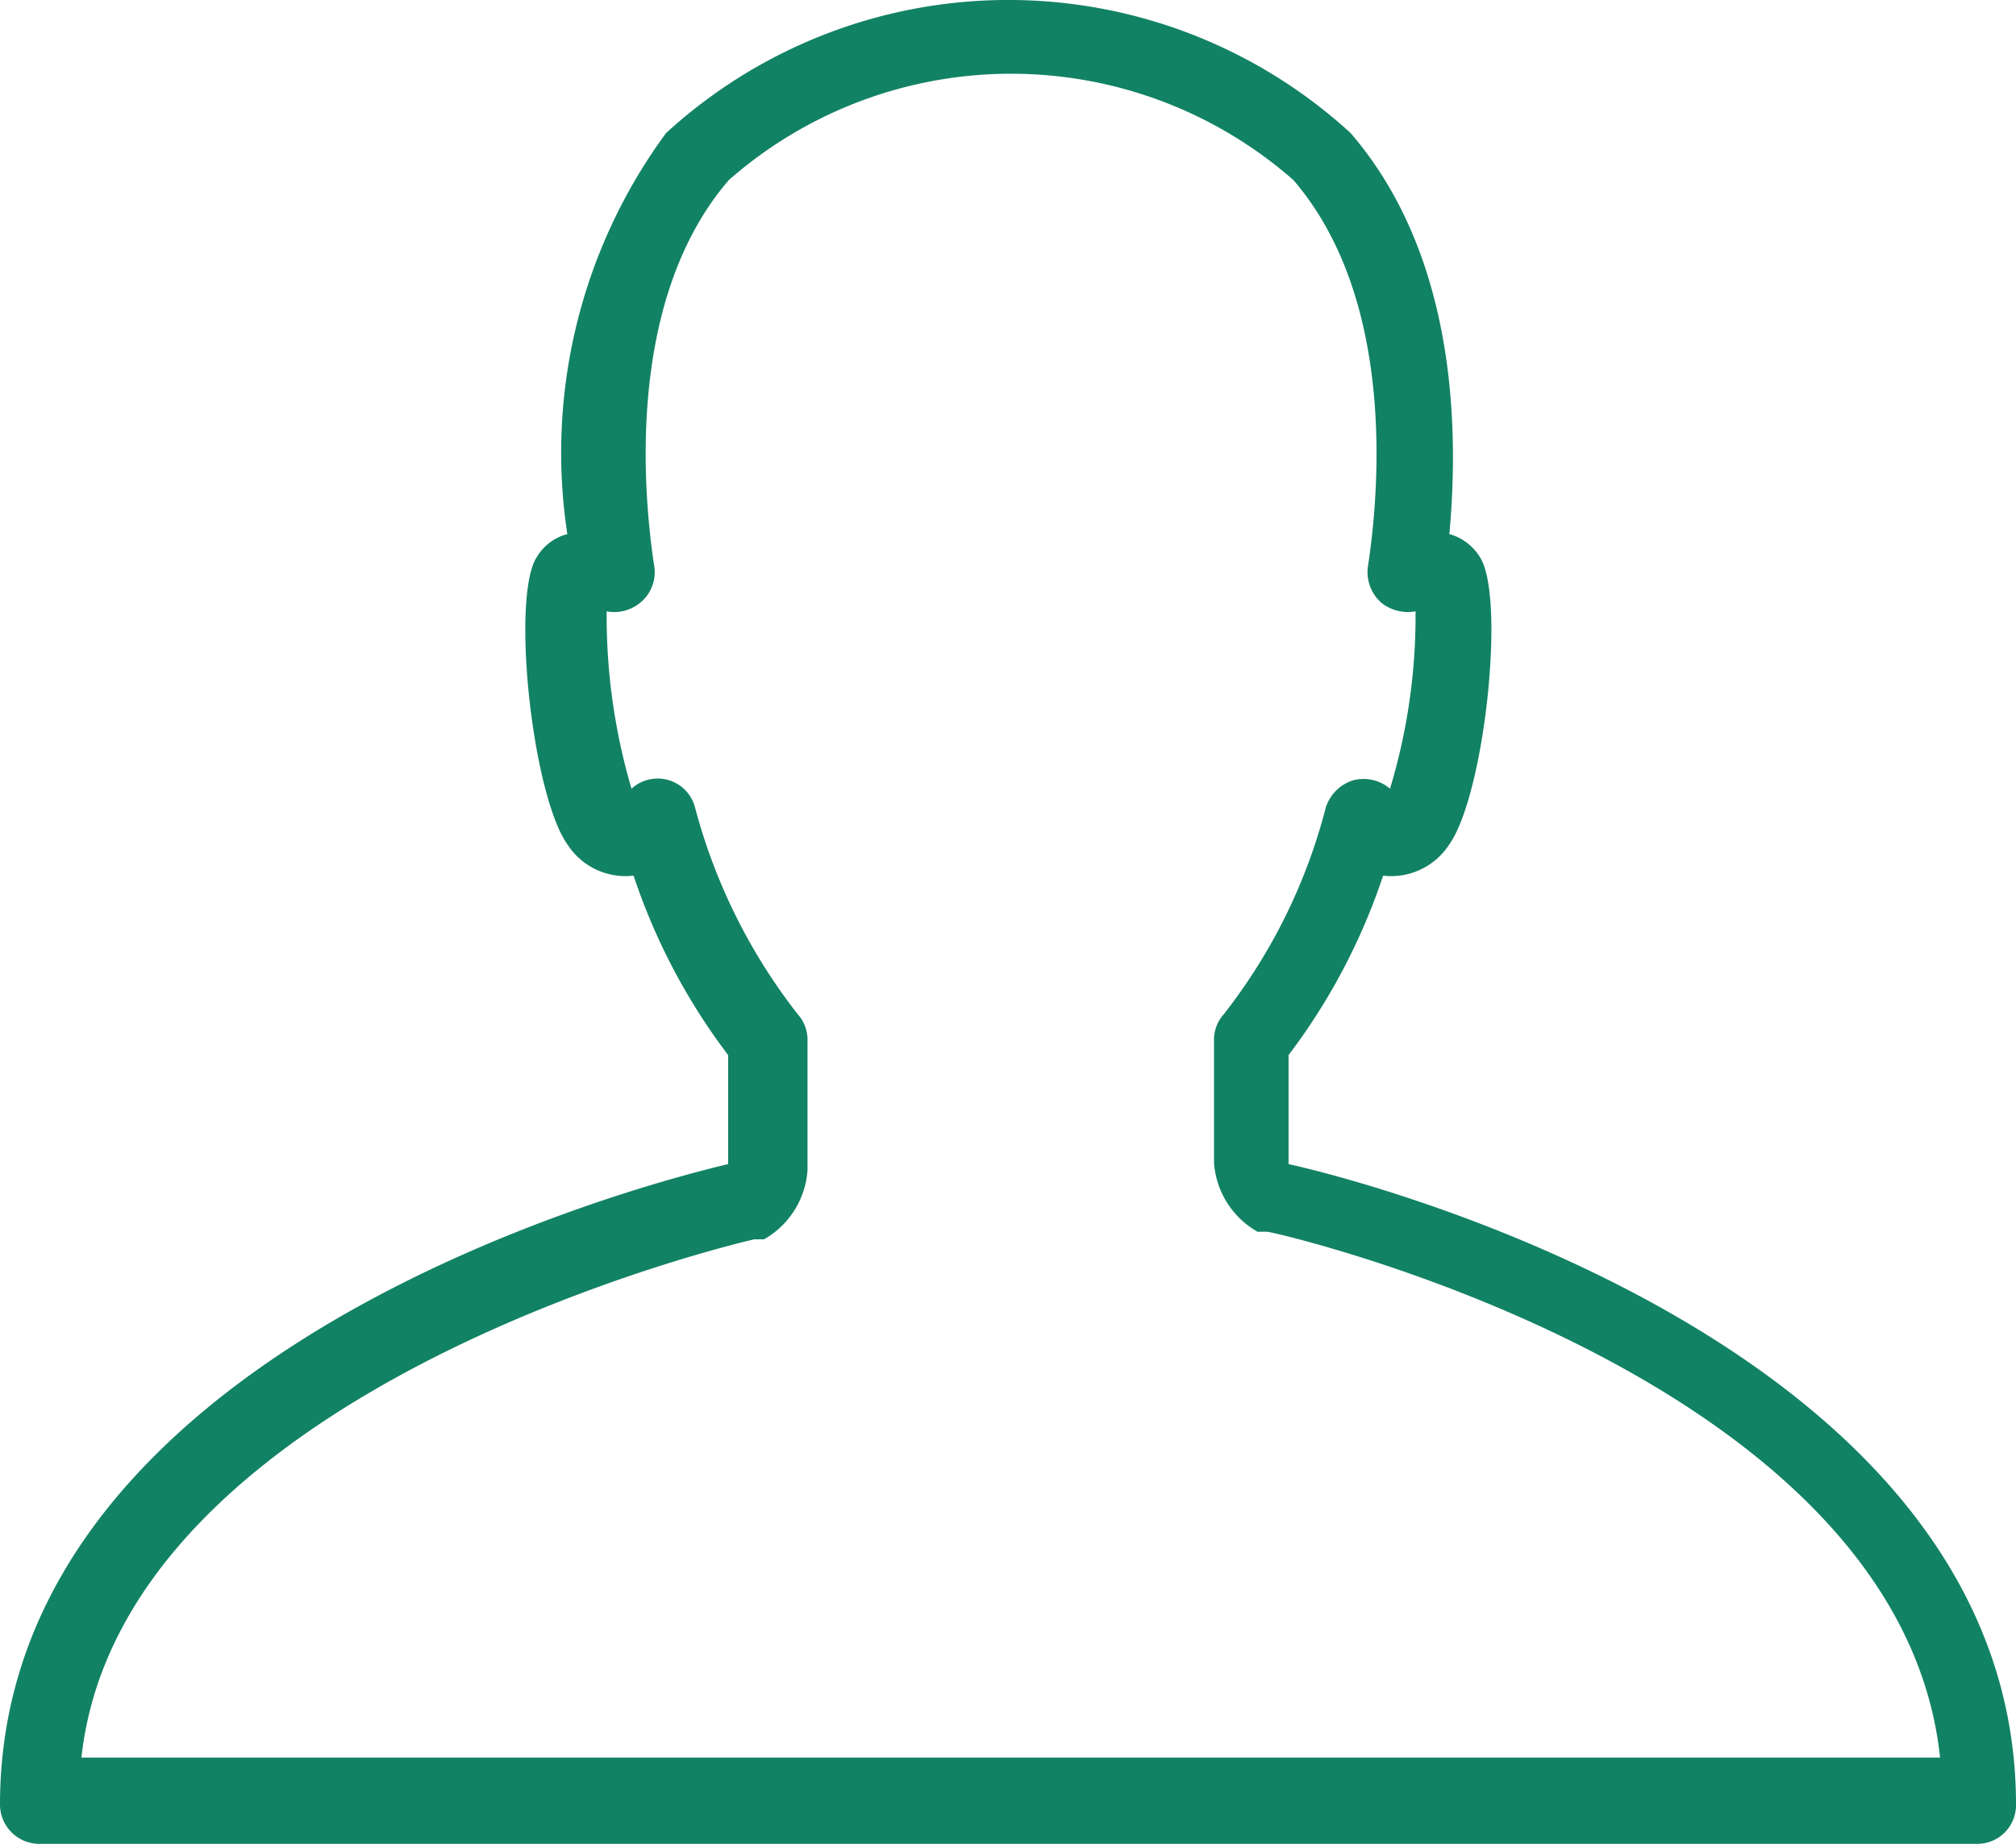
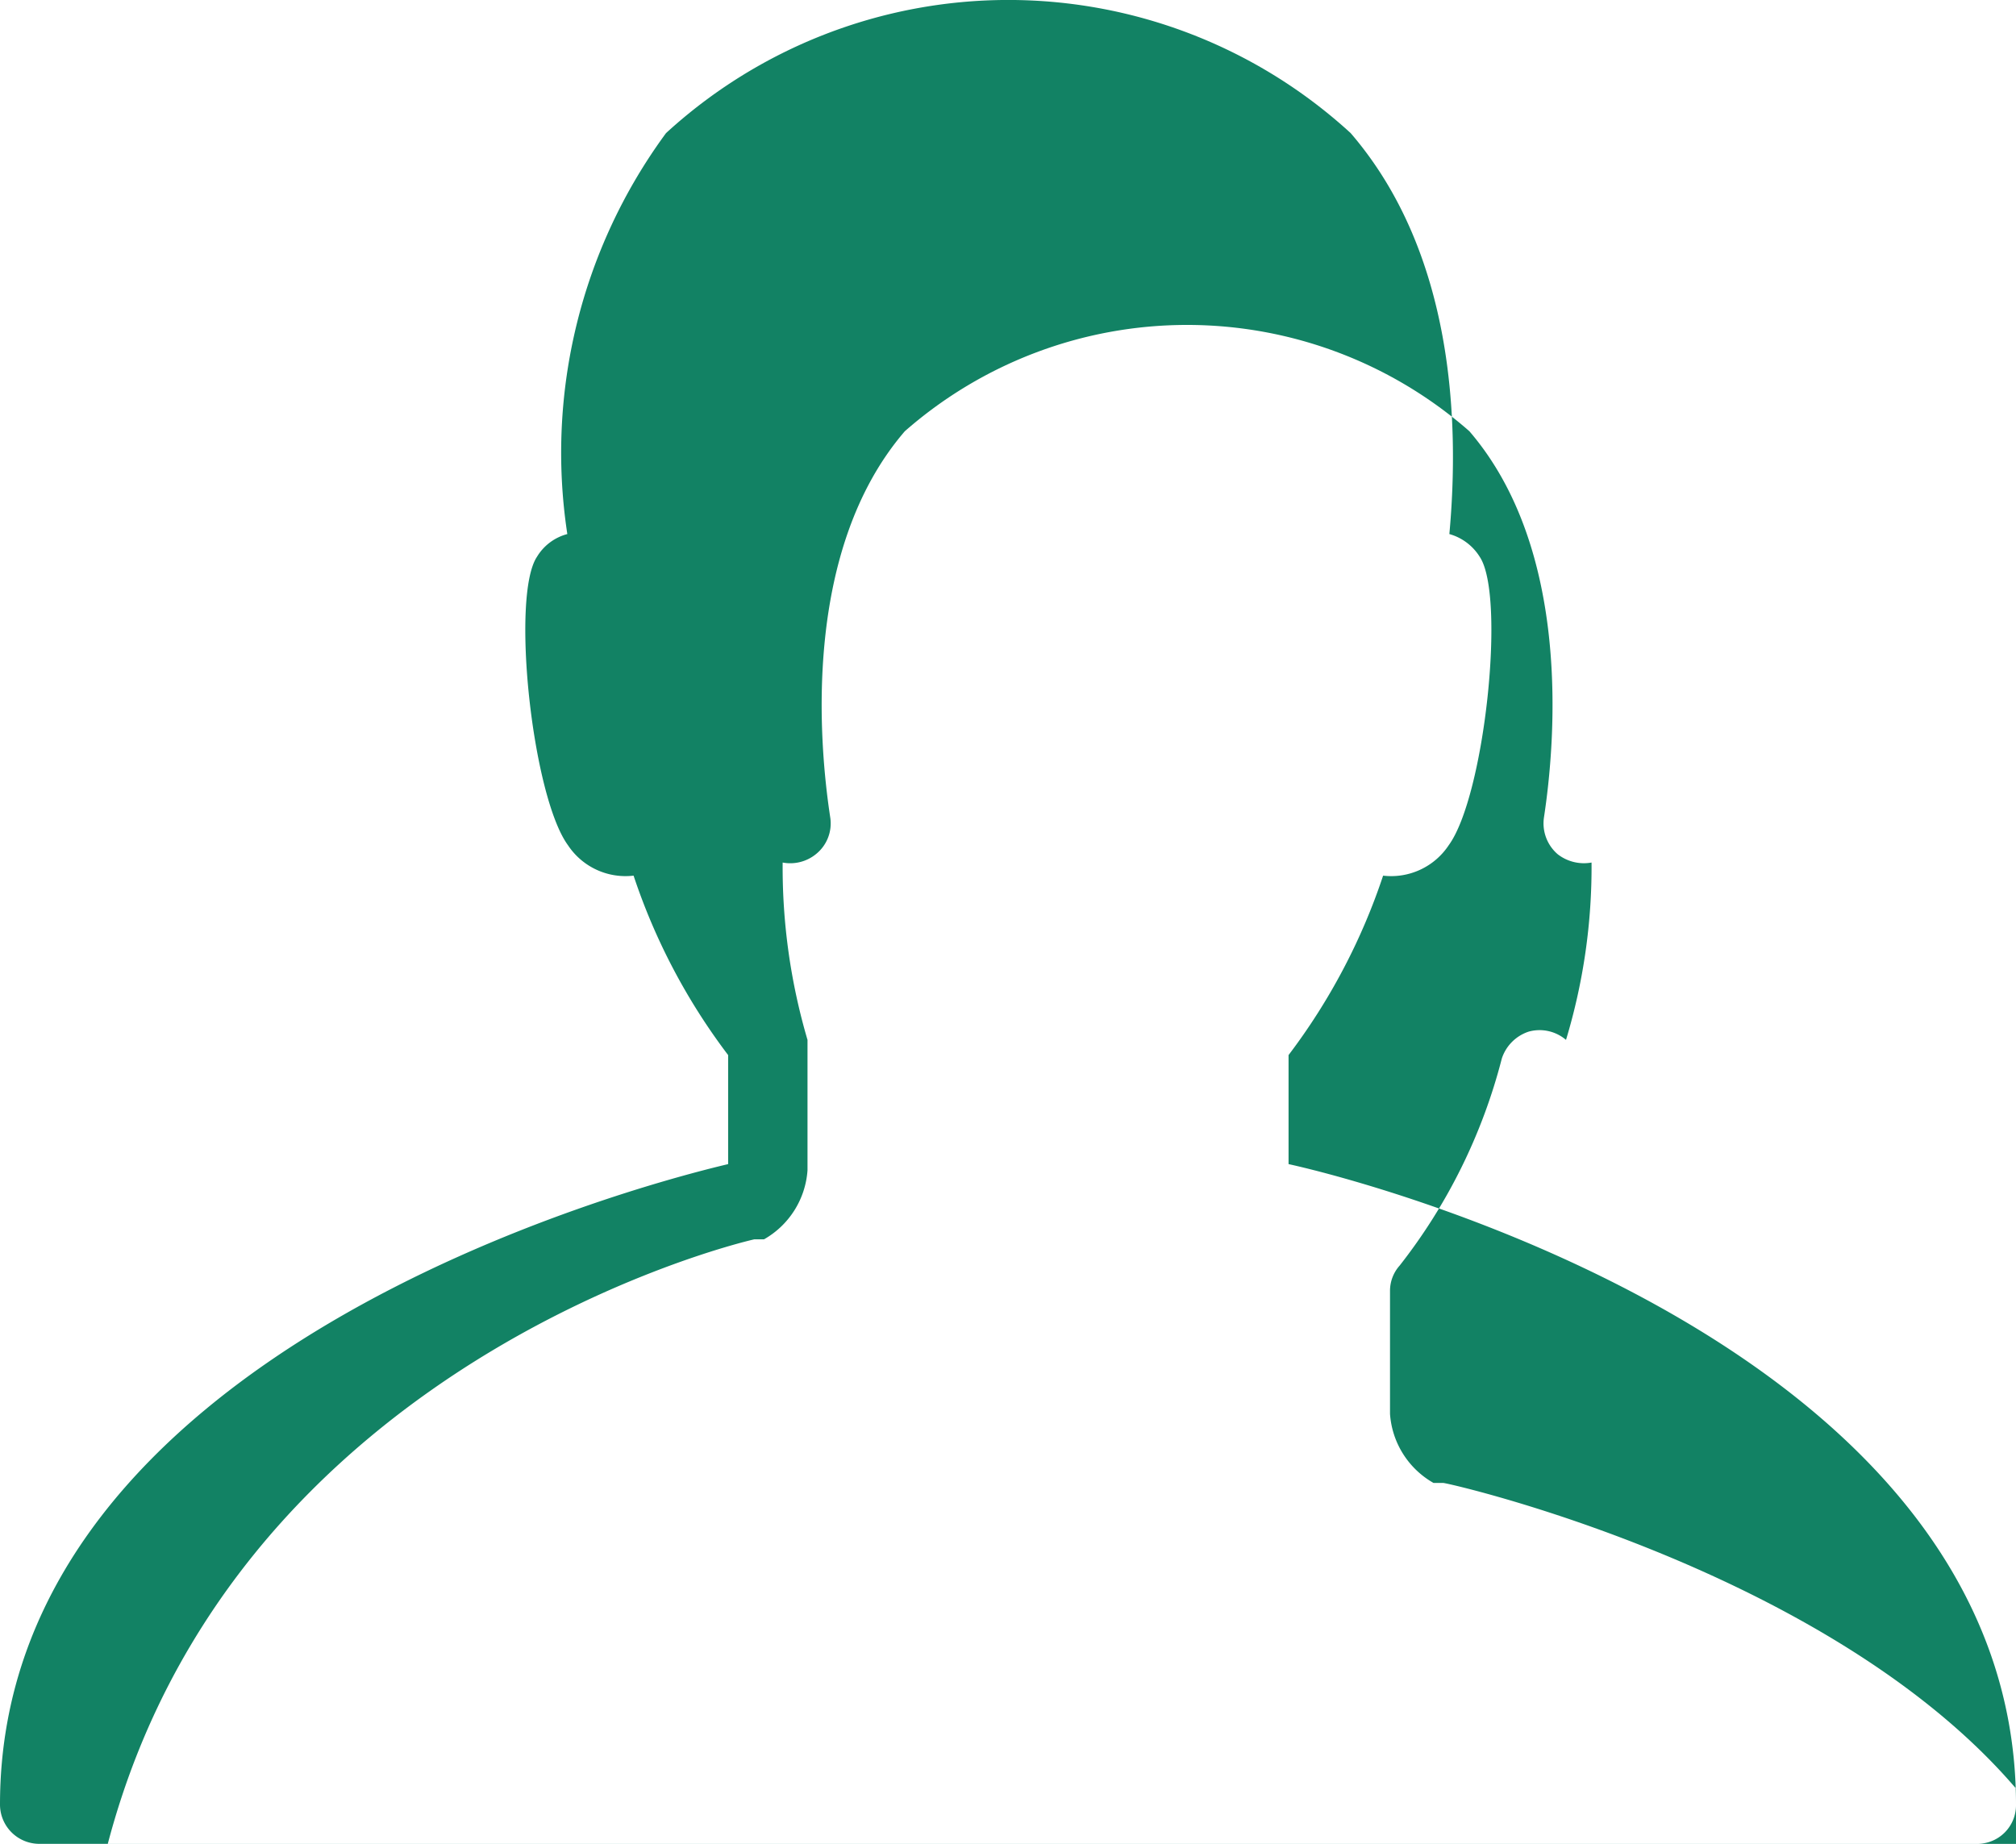
<svg xmlns="http://www.w3.org/2000/svg" width="29.21" height="26.72" viewBox="0 0 29.21 26.72">
-   <path id="Caminho_13" data-name="Caminho 13" d="M340.11,254.65h28.06a.56.56,0,0,0,.57-.57c0-6.56-9.26-9-10.54-9.28v-1.58a9,9,0,0,0,1.37-2.6,1,1,0,0,0,.95-.44c.52-.71.83-3.61.45-4.18a.76.76,0,0,0-.44-.33c.15-1.64.06-4.08-1.43-5.81a7.34,7.34,0,0,0-9.92,0,7.82,7.82,0,0,0-1.43,5.81.73.73,0,0,0-.44.33c-.38.57-.07,3.47.45,4.18a1,1,0,0,0,.95.44,9,9,0,0,0,1.37,2.6v1.58c-1.31.31-10.55,2.72-10.55,9.28a.57.57,0,0,0,.58.57Zm10.35-8.76h.14a1.25,1.25,0,0,0,.63-1V243a.55.55,0,0,0-.14-.37,8.31,8.31,0,0,1-1.49-3,.56.56,0,0,0-.92-.27h0a8.85,8.85,0,0,1-.36-2.57.59.59,0,0,0,.48-.12.57.57,0,0,0,.21-.53c-.17-1.11-.4-3.88,1.08-5.6a6.2,6.2,0,0,1,8.18,0c1.48,1.72,1.25,4.49,1.08,5.6a.59.59,0,0,0,.2.53.62.62,0,0,0,.49.12,8.651,8.651,0,0,1-.37,2.57h0a.59.59,0,0,0-.54-.12.61.61,0,0,0-.39.39,8.149,8.149,0,0,1-1.48,3,.55.55,0,0,0-.14.37v1.78a1.25,1.25,0,0,0,.63,1h.14c.1,0,9.16,2.07,9.75,7.62H340.71C341.3,248,350.36,245.91,350.46,245.89Z" transform="translate(-339.53 -227.931)" fill="#128264" />
+   <path id="Caminho_13" data-name="Caminho 13" d="M340.11,254.65h28.06a.56.56,0,0,0,.57-.57c0-6.56-9.26-9-10.54-9.28v-1.58a9,9,0,0,0,1.37-2.6,1,1,0,0,0,.95-.44c.52-.71.83-3.61.45-4.18a.76.76,0,0,0-.44-.33c.15-1.64.06-4.08-1.43-5.81a7.34,7.34,0,0,0-9.92,0,7.82,7.82,0,0,0-1.43,5.81.73.73,0,0,0-.44.33c-.38.57-.07,3.47.45,4.18a1,1,0,0,0,.95.44,9,9,0,0,0,1.37,2.6v1.58c-1.31.31-10.55,2.72-10.55,9.28a.57.57,0,0,0,.58.57Zm10.35-8.76h.14a1.25,1.25,0,0,0,.63-1V243h0a8.85,8.85,0,0,1-.36-2.57.59.59,0,0,0,.48-.12.57.57,0,0,0,.21-.53c-.17-1.11-.4-3.88,1.08-5.6a6.2,6.2,0,0,1,8.18,0c1.48,1.72,1.25,4.49,1.08,5.6a.59.59,0,0,0,.2.53.62.62,0,0,0,.49.12,8.651,8.651,0,0,1-.37,2.57h0a.59.59,0,0,0-.54-.12.61.61,0,0,0-.39.39,8.149,8.149,0,0,1-1.48,3,.55.55,0,0,0-.14.37v1.78a1.25,1.25,0,0,0,.63,1h.14c.1,0,9.16,2.07,9.75,7.62H340.71C341.3,248,350.36,245.91,350.46,245.89Z" transform="translate(-339.53 -227.931)" fill="#128264" />
</svg>